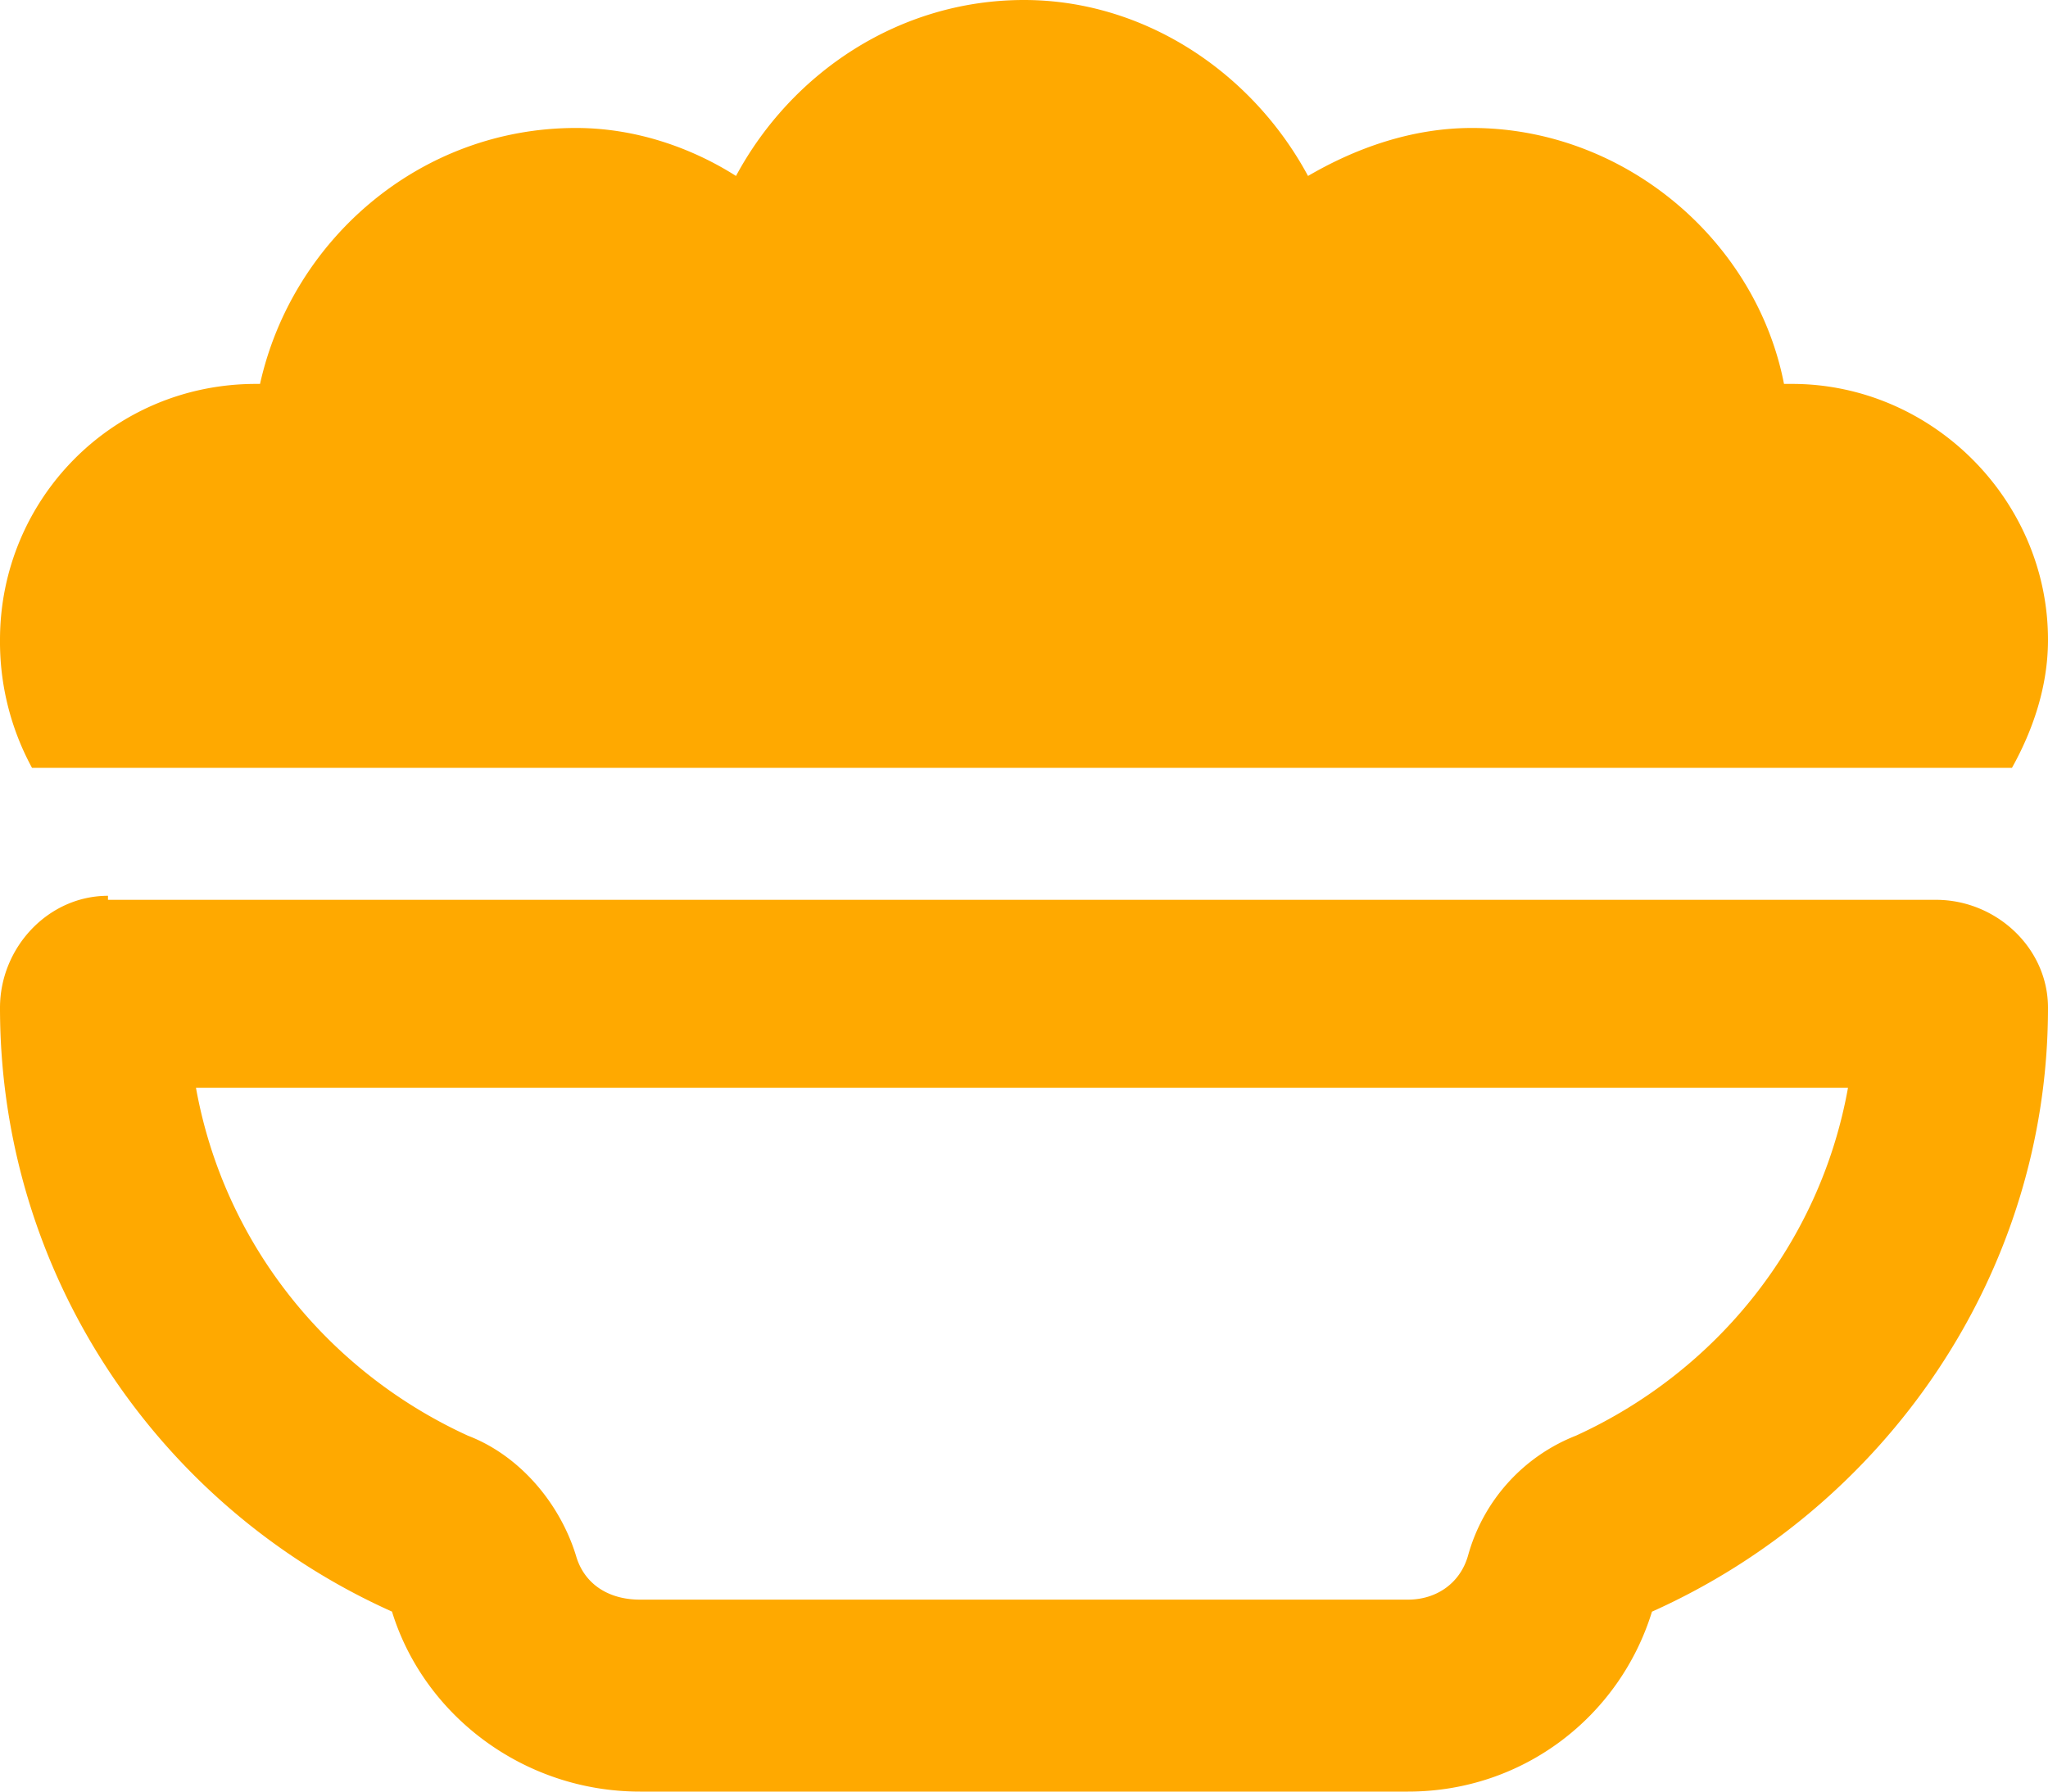
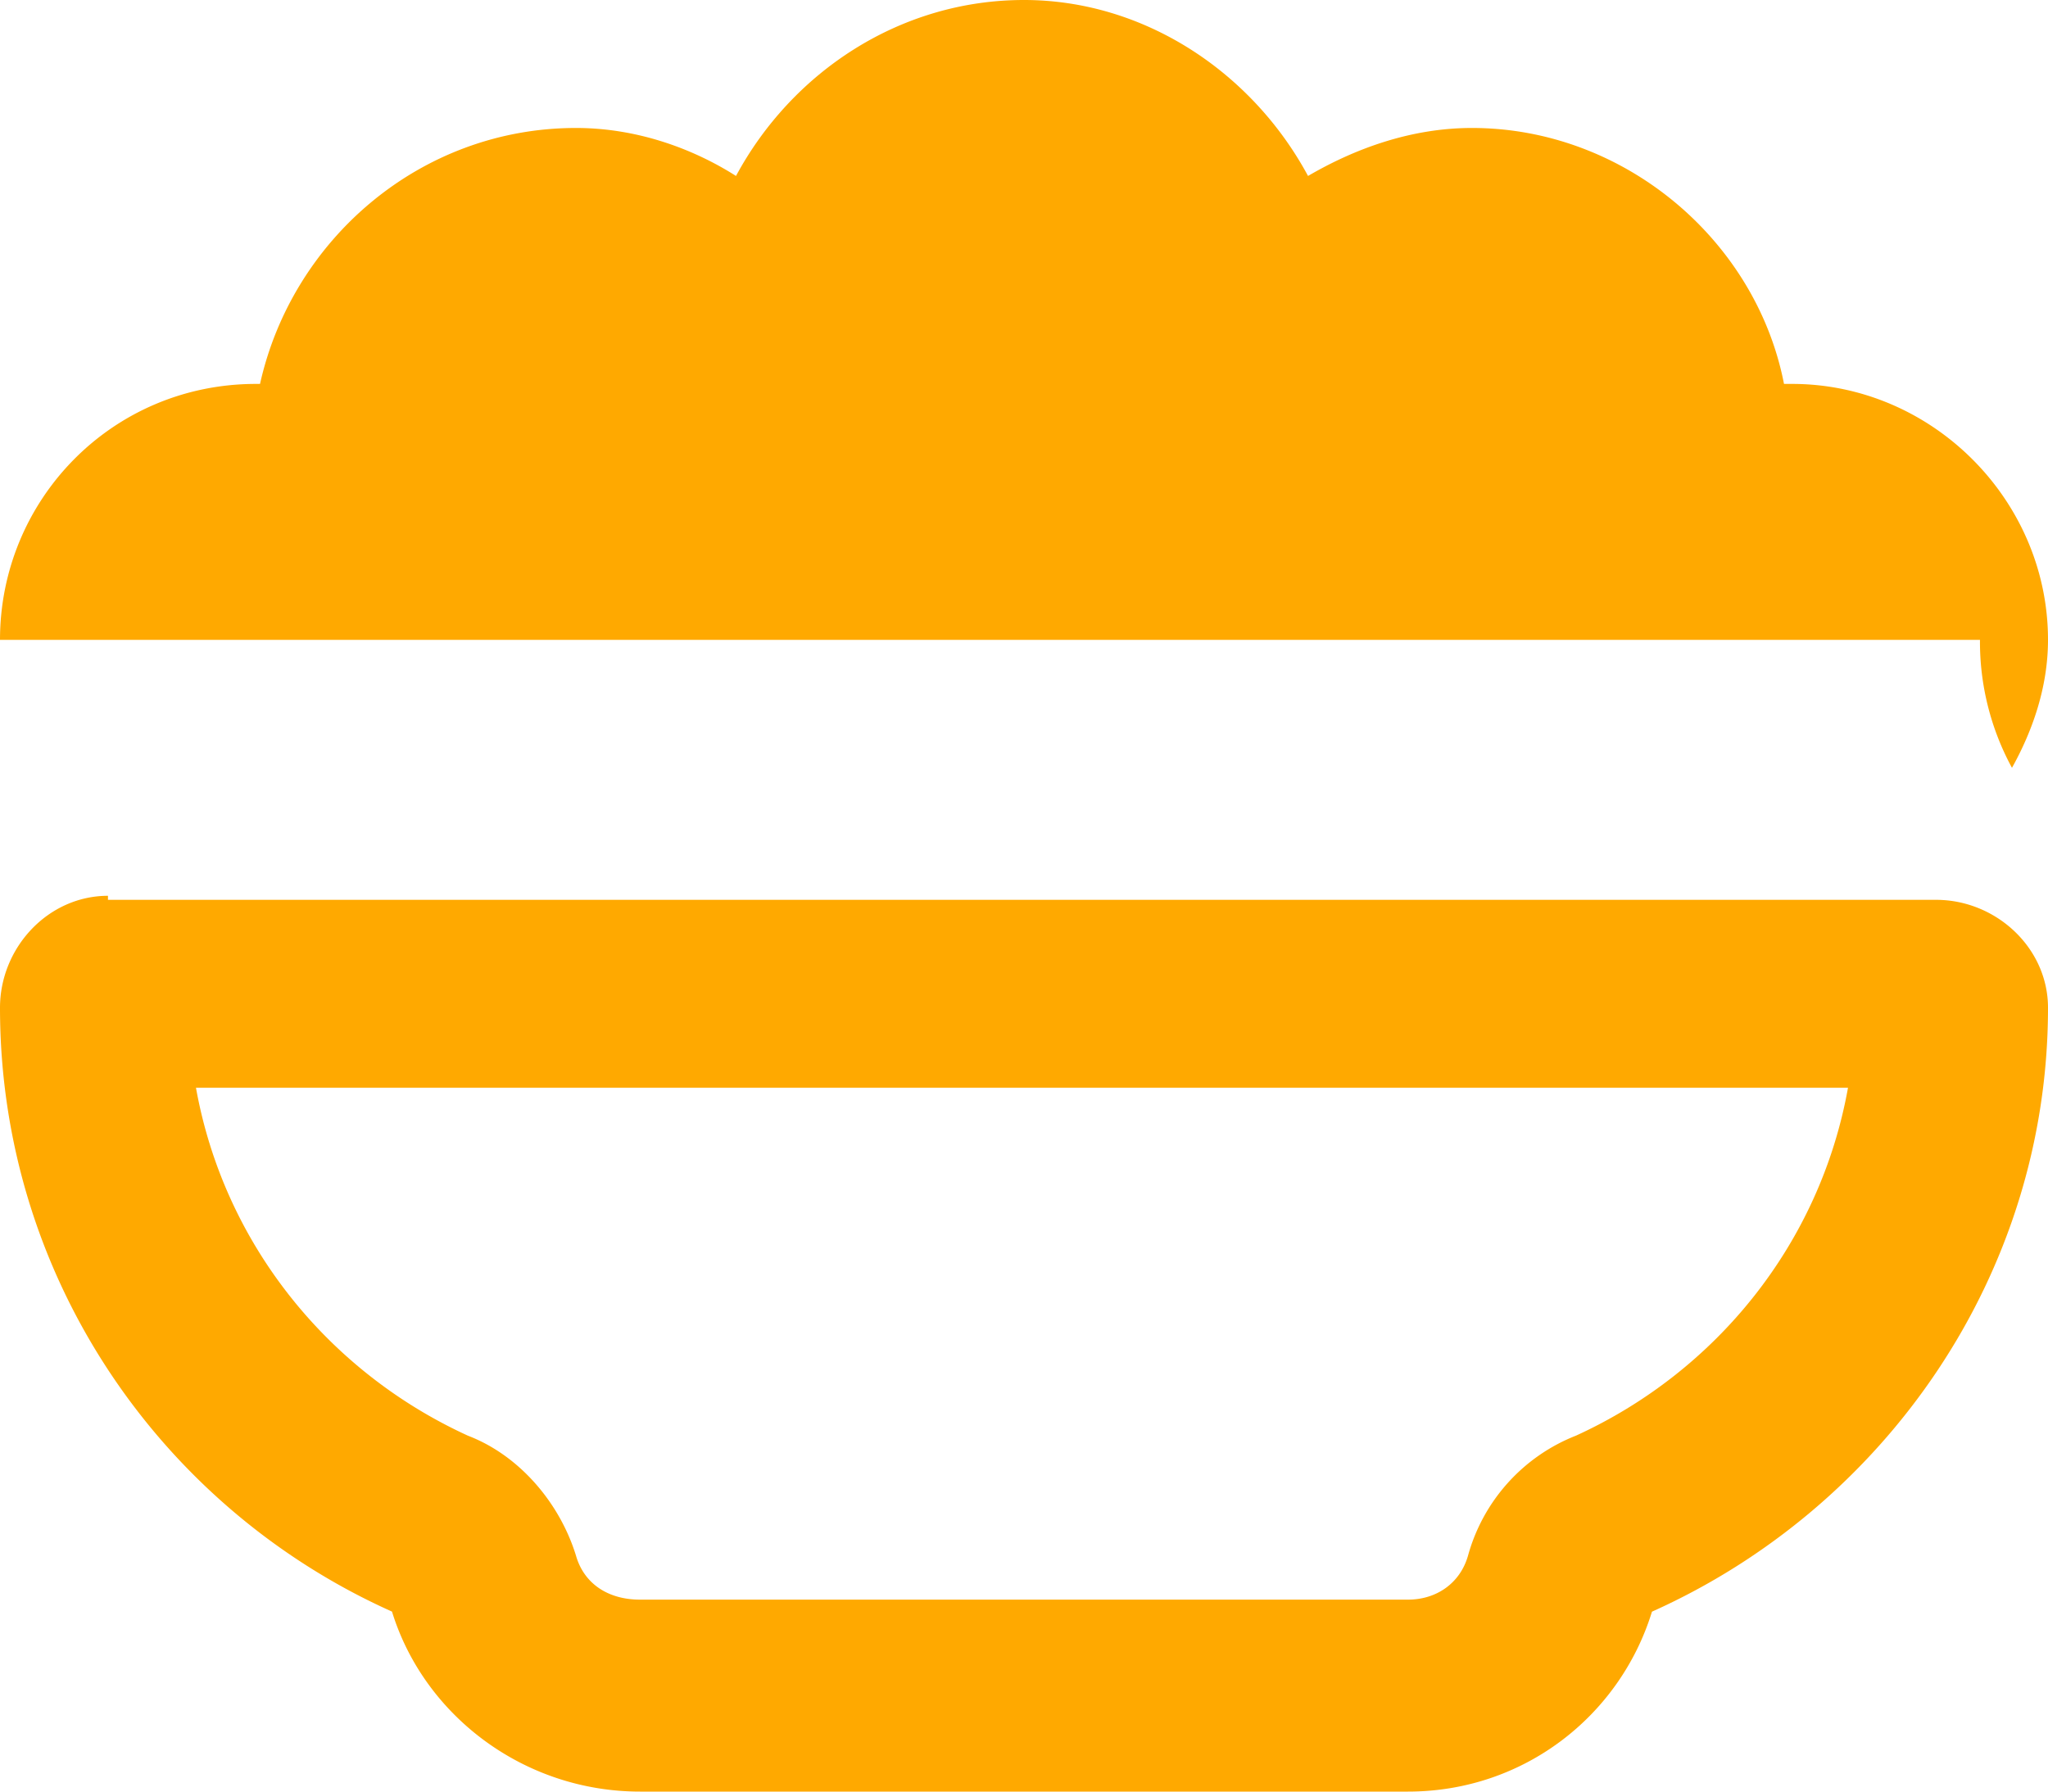
<svg xmlns="http://www.w3.org/2000/svg" width="32" height="28" fill="none">
-   <path fill="#FFA900" d="M0 10c0-2.188 1.75-4 4-4h.063c.5-2.25 2.5-4 4.937-4 .938 0 1.813.313 2.5.75C12.375 1.125 14.063 0 16 0c1.875 0 3.563 1.125 4.438 2.75C21.188 2.312 22.063 2 23 2c2.375 0 4.438 1.75 4.875 4H28c2.188 0 4 1.813 4 4 0 .75-.25 1.438-.563 2H.5a4.123 4.123 0 0 1-.5-2Zm9 14.313c.125.437.5.687 1 .687h12c.438 0 .813-.25.938-.688a2.819 2.819 0 0 1 1.687-1.875c2.188-1 3.813-3 4.25-5.437H3.062c.438 2.438 2.063 4.438 4.25 5.438C8.126 22.75 8.75 23.5 9 24.313ZM1.687 14v.063H30.25c.938 0 1.75.75 1.75 1.687 0 4.188-2.563 7.813-6.188 9.438-.5 1.625-2 2.812-3.812 2.812H10c-1.813 0-3.375-1.188-3.875-2.813C2.5 23.563 0 19.938 0 15.75 0 14.812.75 14 1.688 14Z" />
+   <path fill="#FFA900" d="M0 10c0-2.188 1.75-4 4-4h.063c.5-2.25 2.5-4 4.937-4 .938 0 1.813.313 2.5.75C12.375 1.125 14.063 0 16 0c1.875 0 3.563 1.125 4.438 2.75C21.188 2.312 22.063 2 23 2c2.375 0 4.438 1.75 4.875 4H28c2.188 0 4 1.813 4 4 0 .75-.25 1.438-.563 2a4.123 4.123 0 0 1-.5-2Zm9 14.313c.125.437.5.687 1 .687h12c.438 0 .813-.25.938-.688a2.819 2.819 0 0 1 1.687-1.875c2.188-1 3.813-3 4.25-5.437H3.062c.438 2.438 2.063 4.438 4.25 5.438C8.126 22.75 8.75 23.5 9 24.313ZM1.687 14v.063H30.25c.938 0 1.75.75 1.75 1.687 0 4.188-2.563 7.813-6.188 9.438-.5 1.625-2 2.812-3.812 2.812H10c-1.813 0-3.375-1.188-3.875-2.813C2.5 23.563 0 19.938 0 15.75 0 14.812.75 14 1.688 14Z" />
</svg>